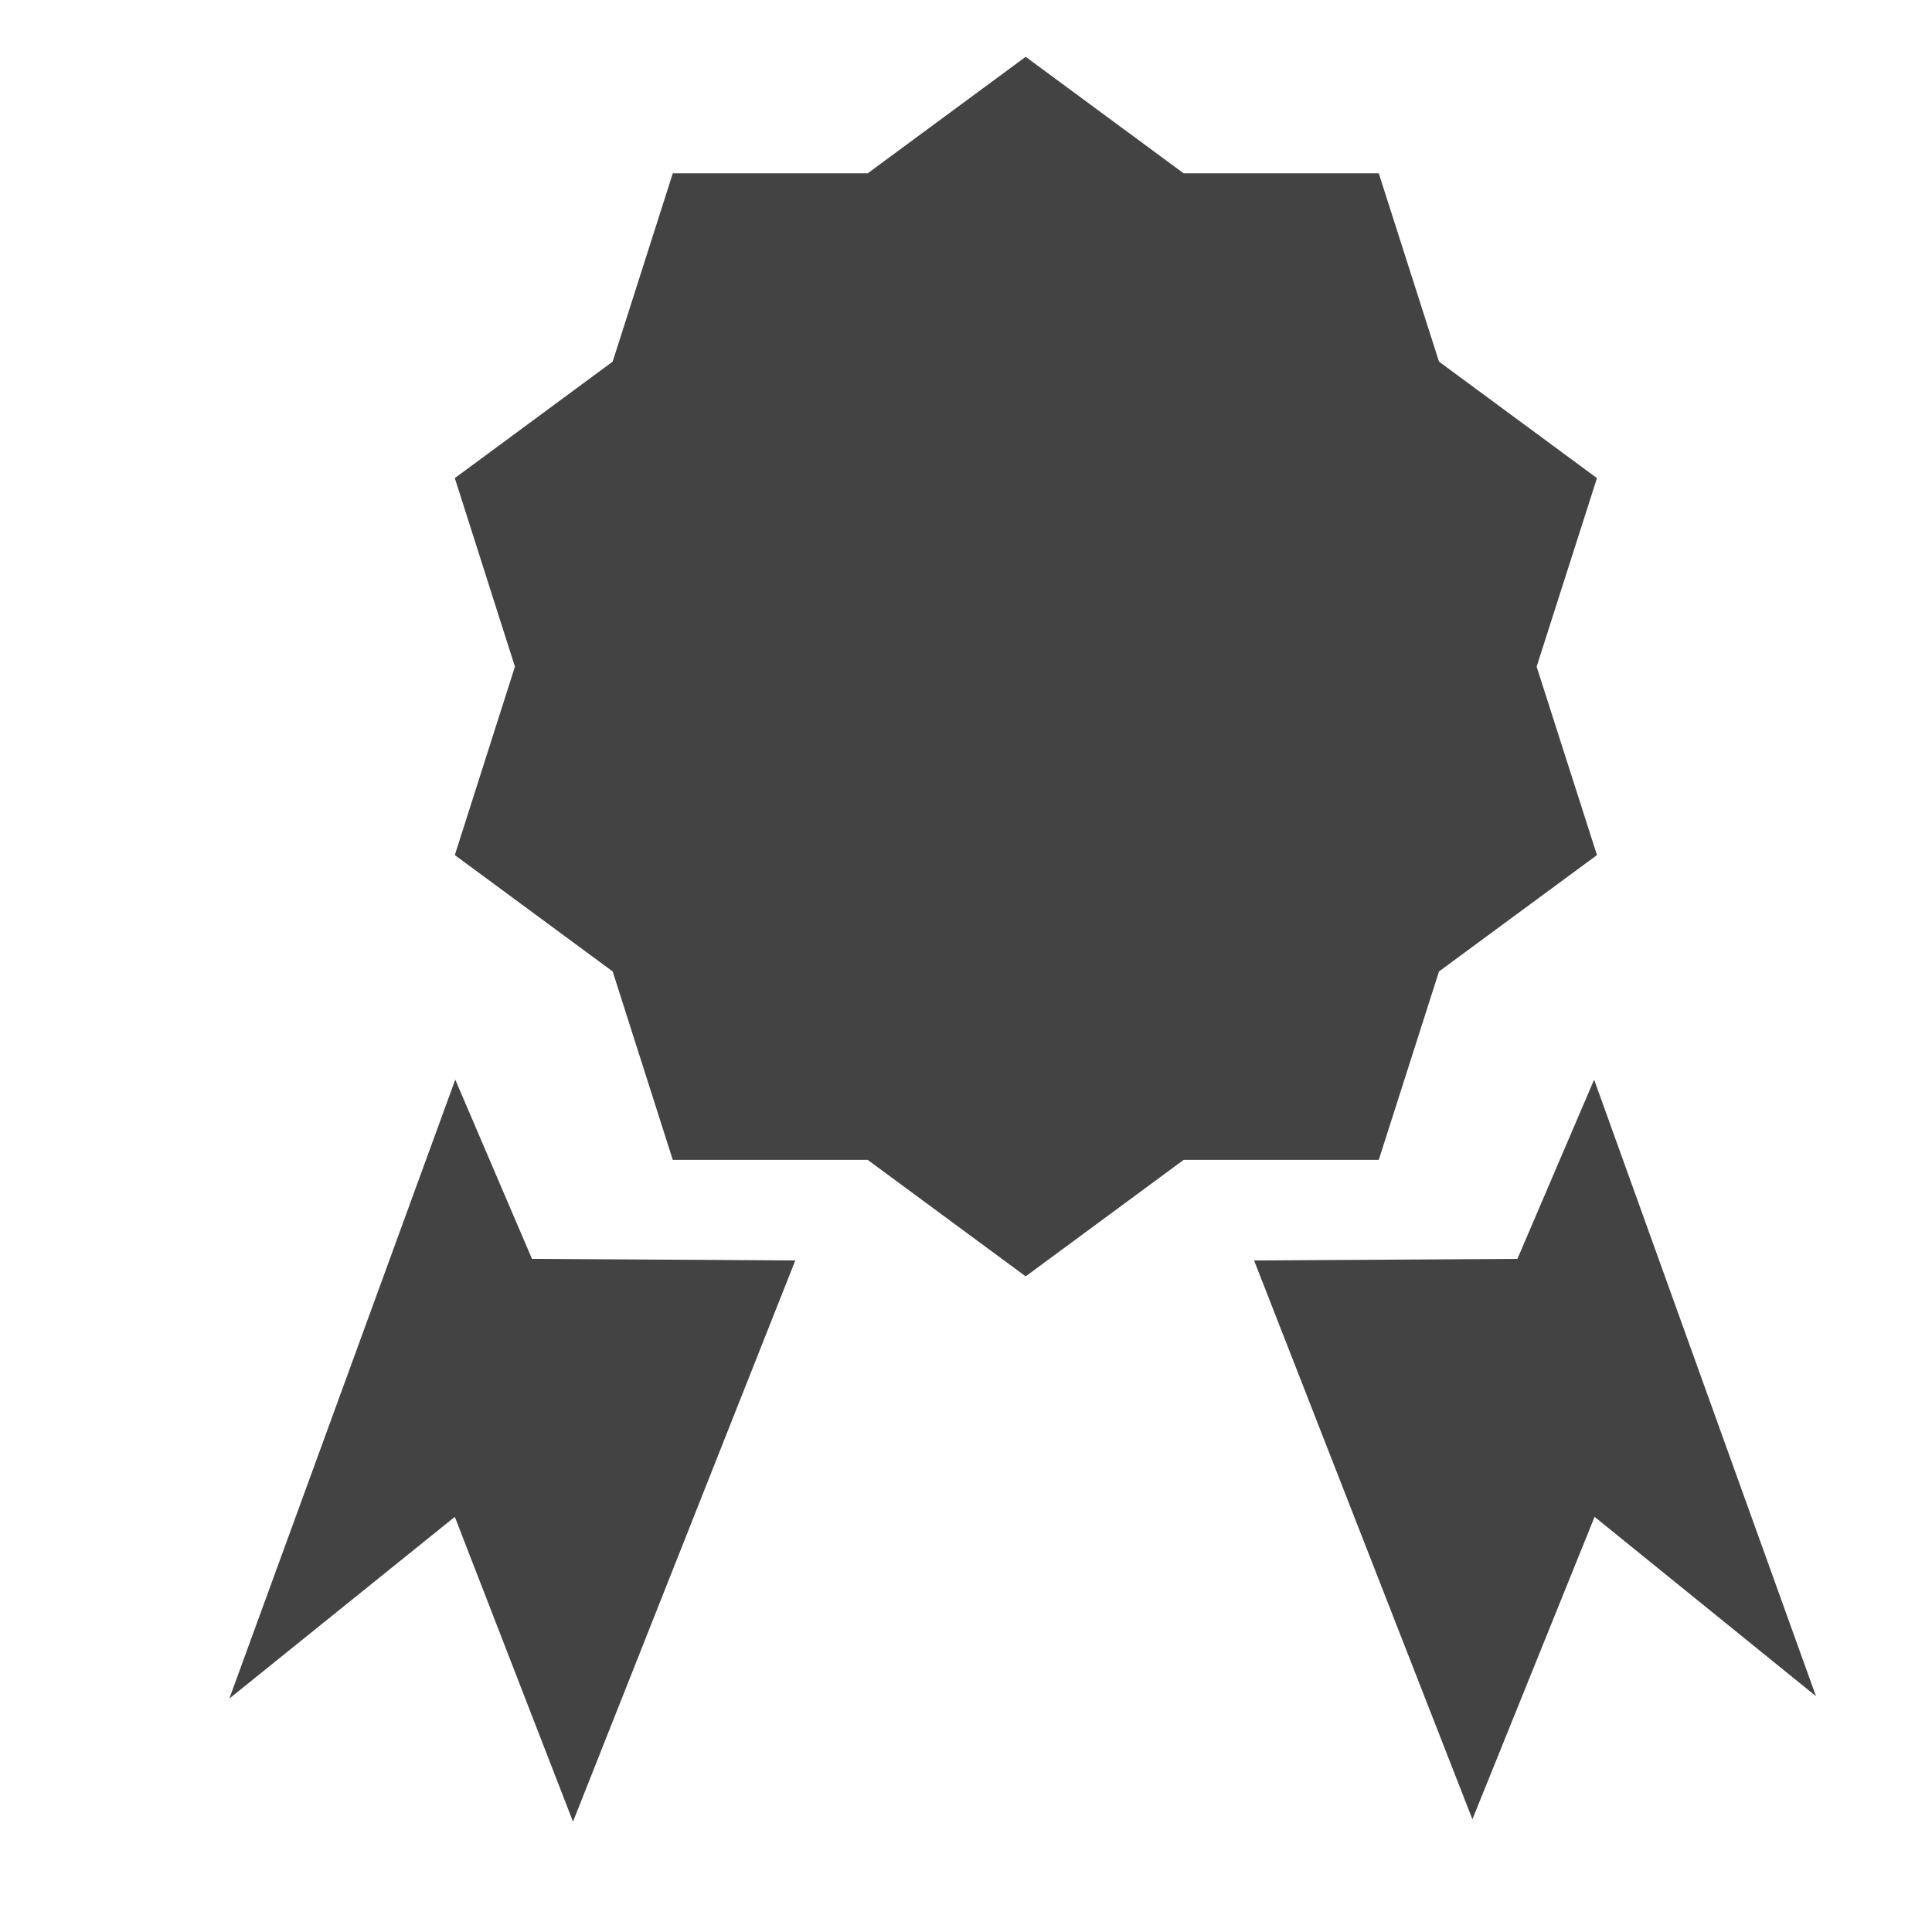
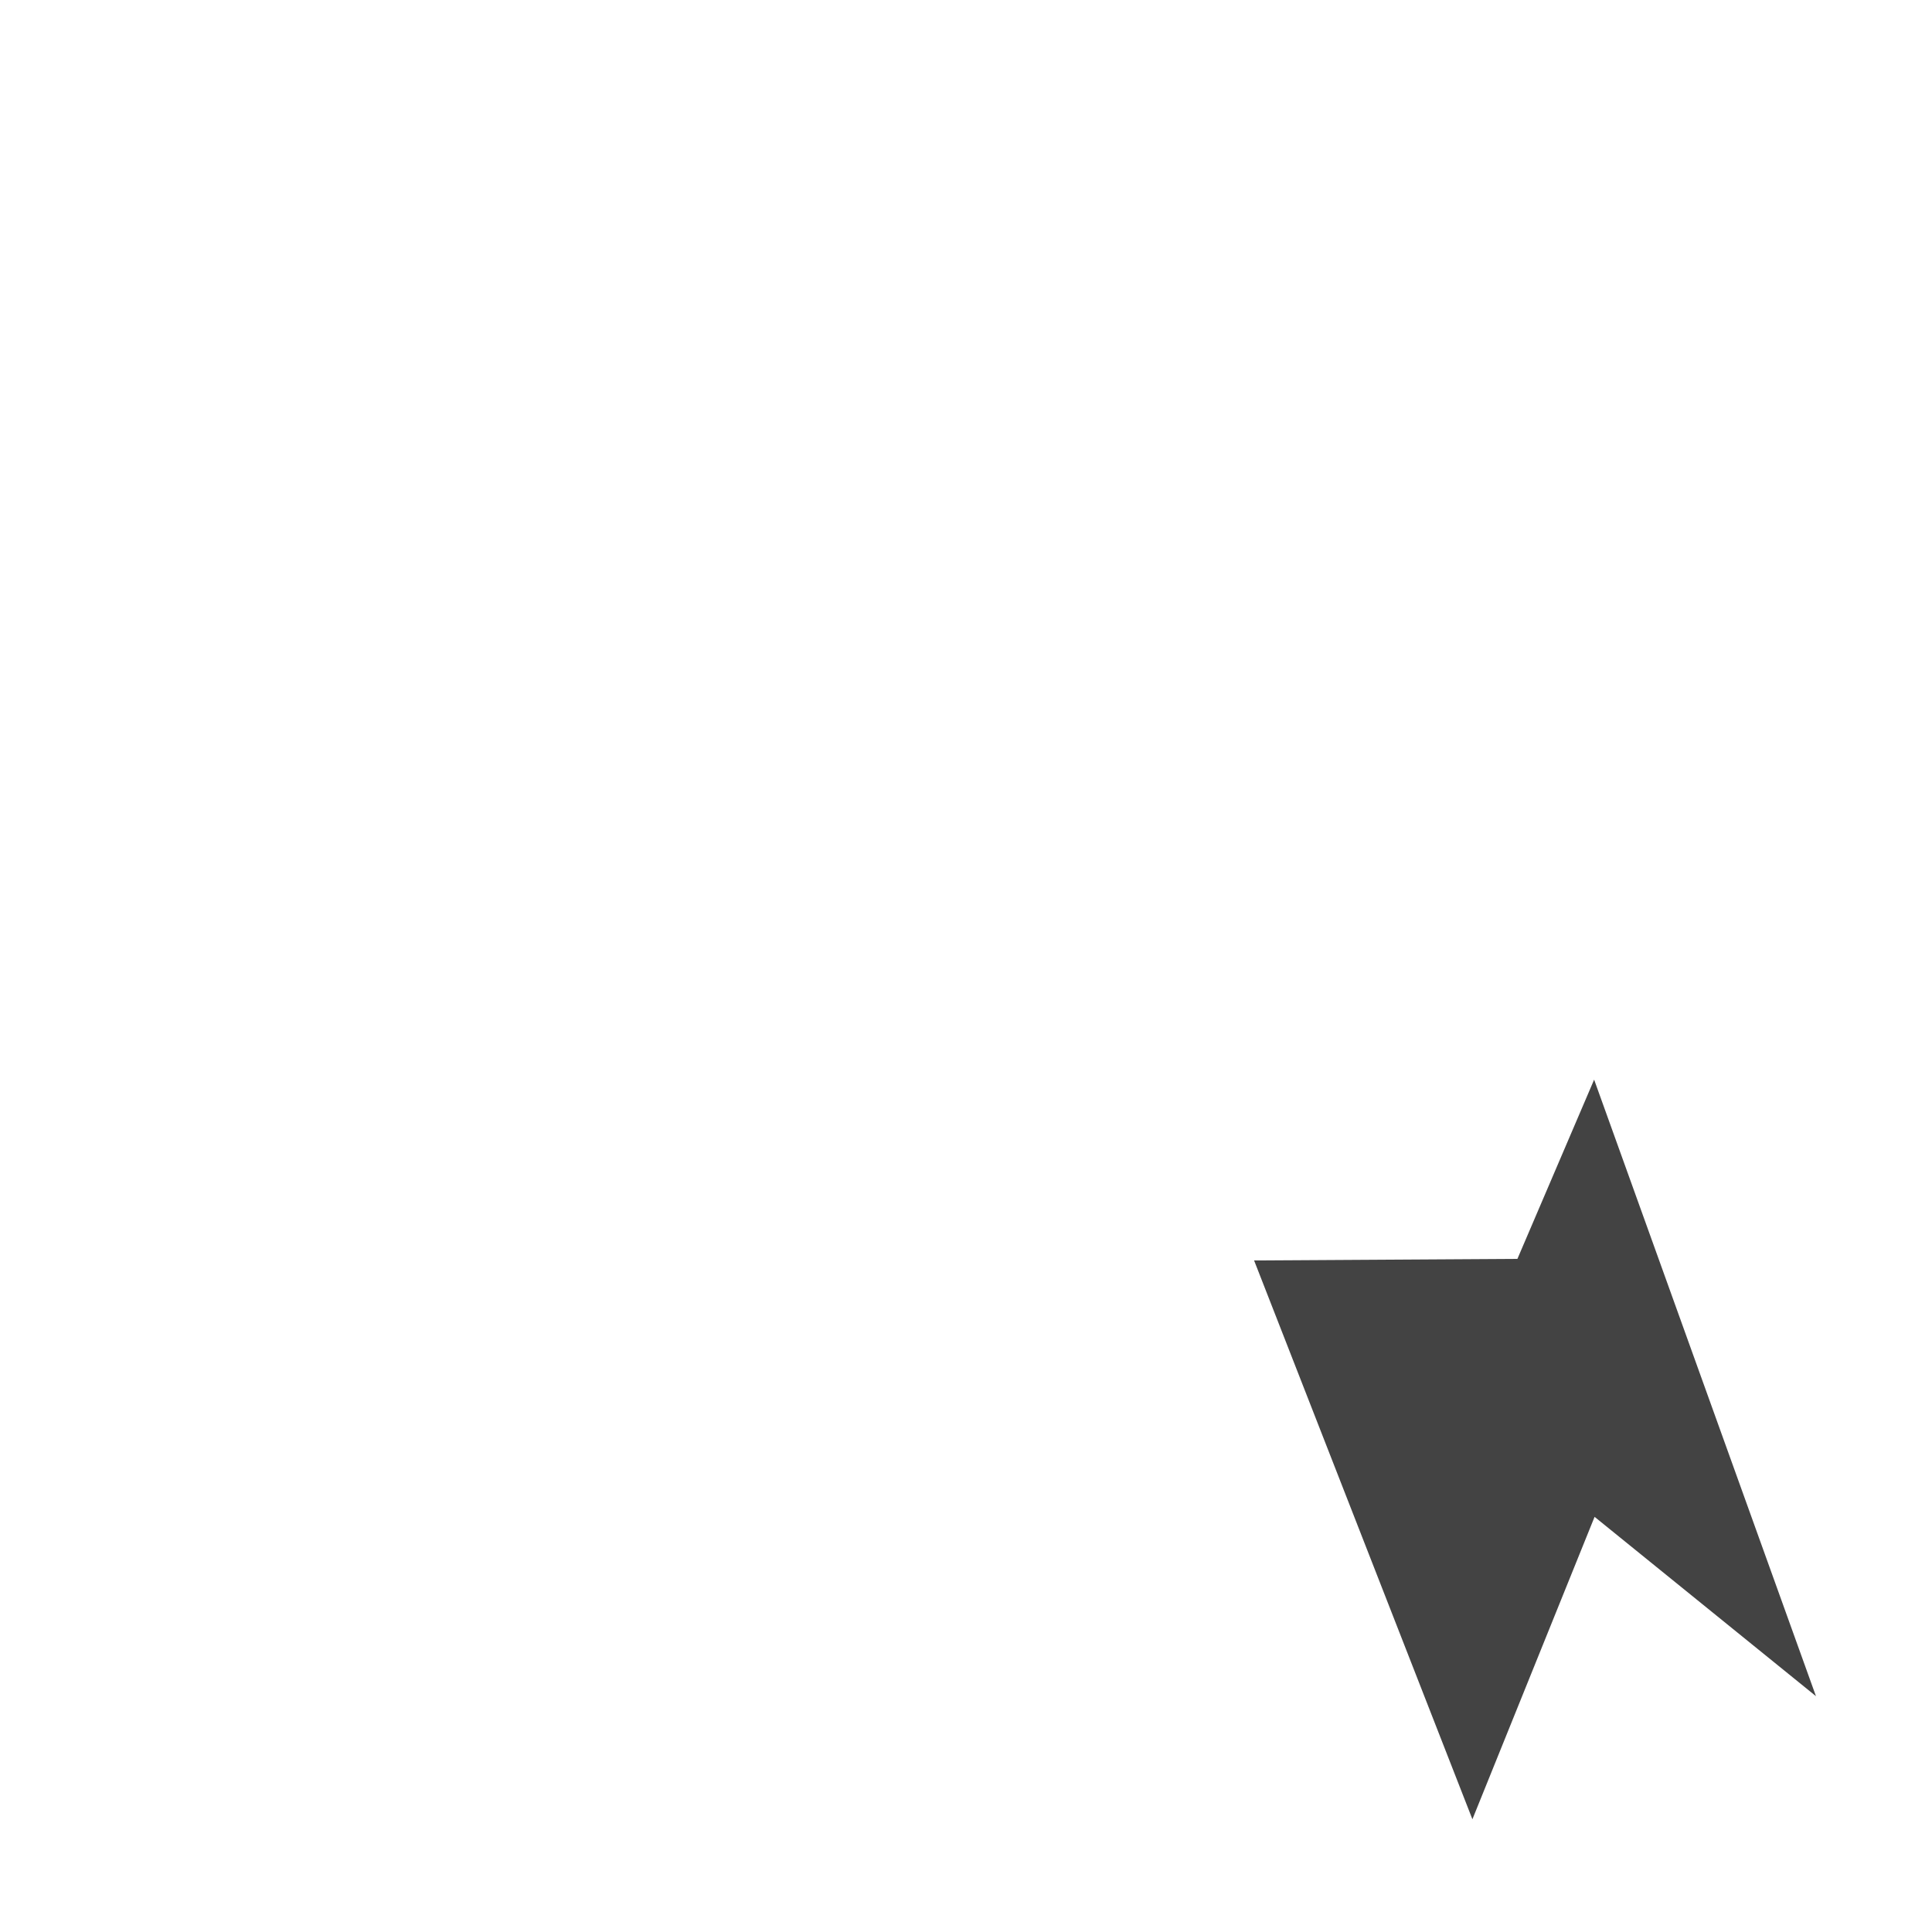
<svg xmlns="http://www.w3.org/2000/svg" width="800px" height="800px" viewBox="0 -0.5 17 17" version="1.1" class="si-glyph si-glyph-ribbon">
  <title>665</title>
  <defs>

</defs>
  <g stroke="none" stroke-width="1" fill="none" fill-rule="evenodd">
    <g transform="translate(2, 0)" fill="#434343">
-       <path d="M7.025,4.54747351e-13 L8.415,1.025 L10.132,1.025 L10.662,2.682 L12.052,3.707 L11.521,5.366 L12.052,7.024 L10.662,8.048 L10.132,9.706 L8.415,9.706 L7.025,10.731 L5.635,9.706 L3.92,9.706 L3.391,8.048 L2.002,7.024 L2.531,5.366 L2.002,3.707 L3.391,2.682 L3.92,1.025 L5.635,1.025 L7.025,4.54747351e-13 Z" class="si-glyph-fill">
- 
- </path>
-       <path d="M3.042,15.529 L2.002,12.847 L0.018,14.446 L2.006,9 L2.681,10.577 L4.998,10.591 L3.042,15.529 Z" class="si-glyph-fill">
- 
- </path>
      <path d="M10.956,15.508 L12.031,12.847 L13.979,14.425 L12.027,9 L11.352,10.577 L9.035,10.591 L10.956,15.508 Z" class="si-glyph-fill">

</path>
    </g>
  </g>
</svg>